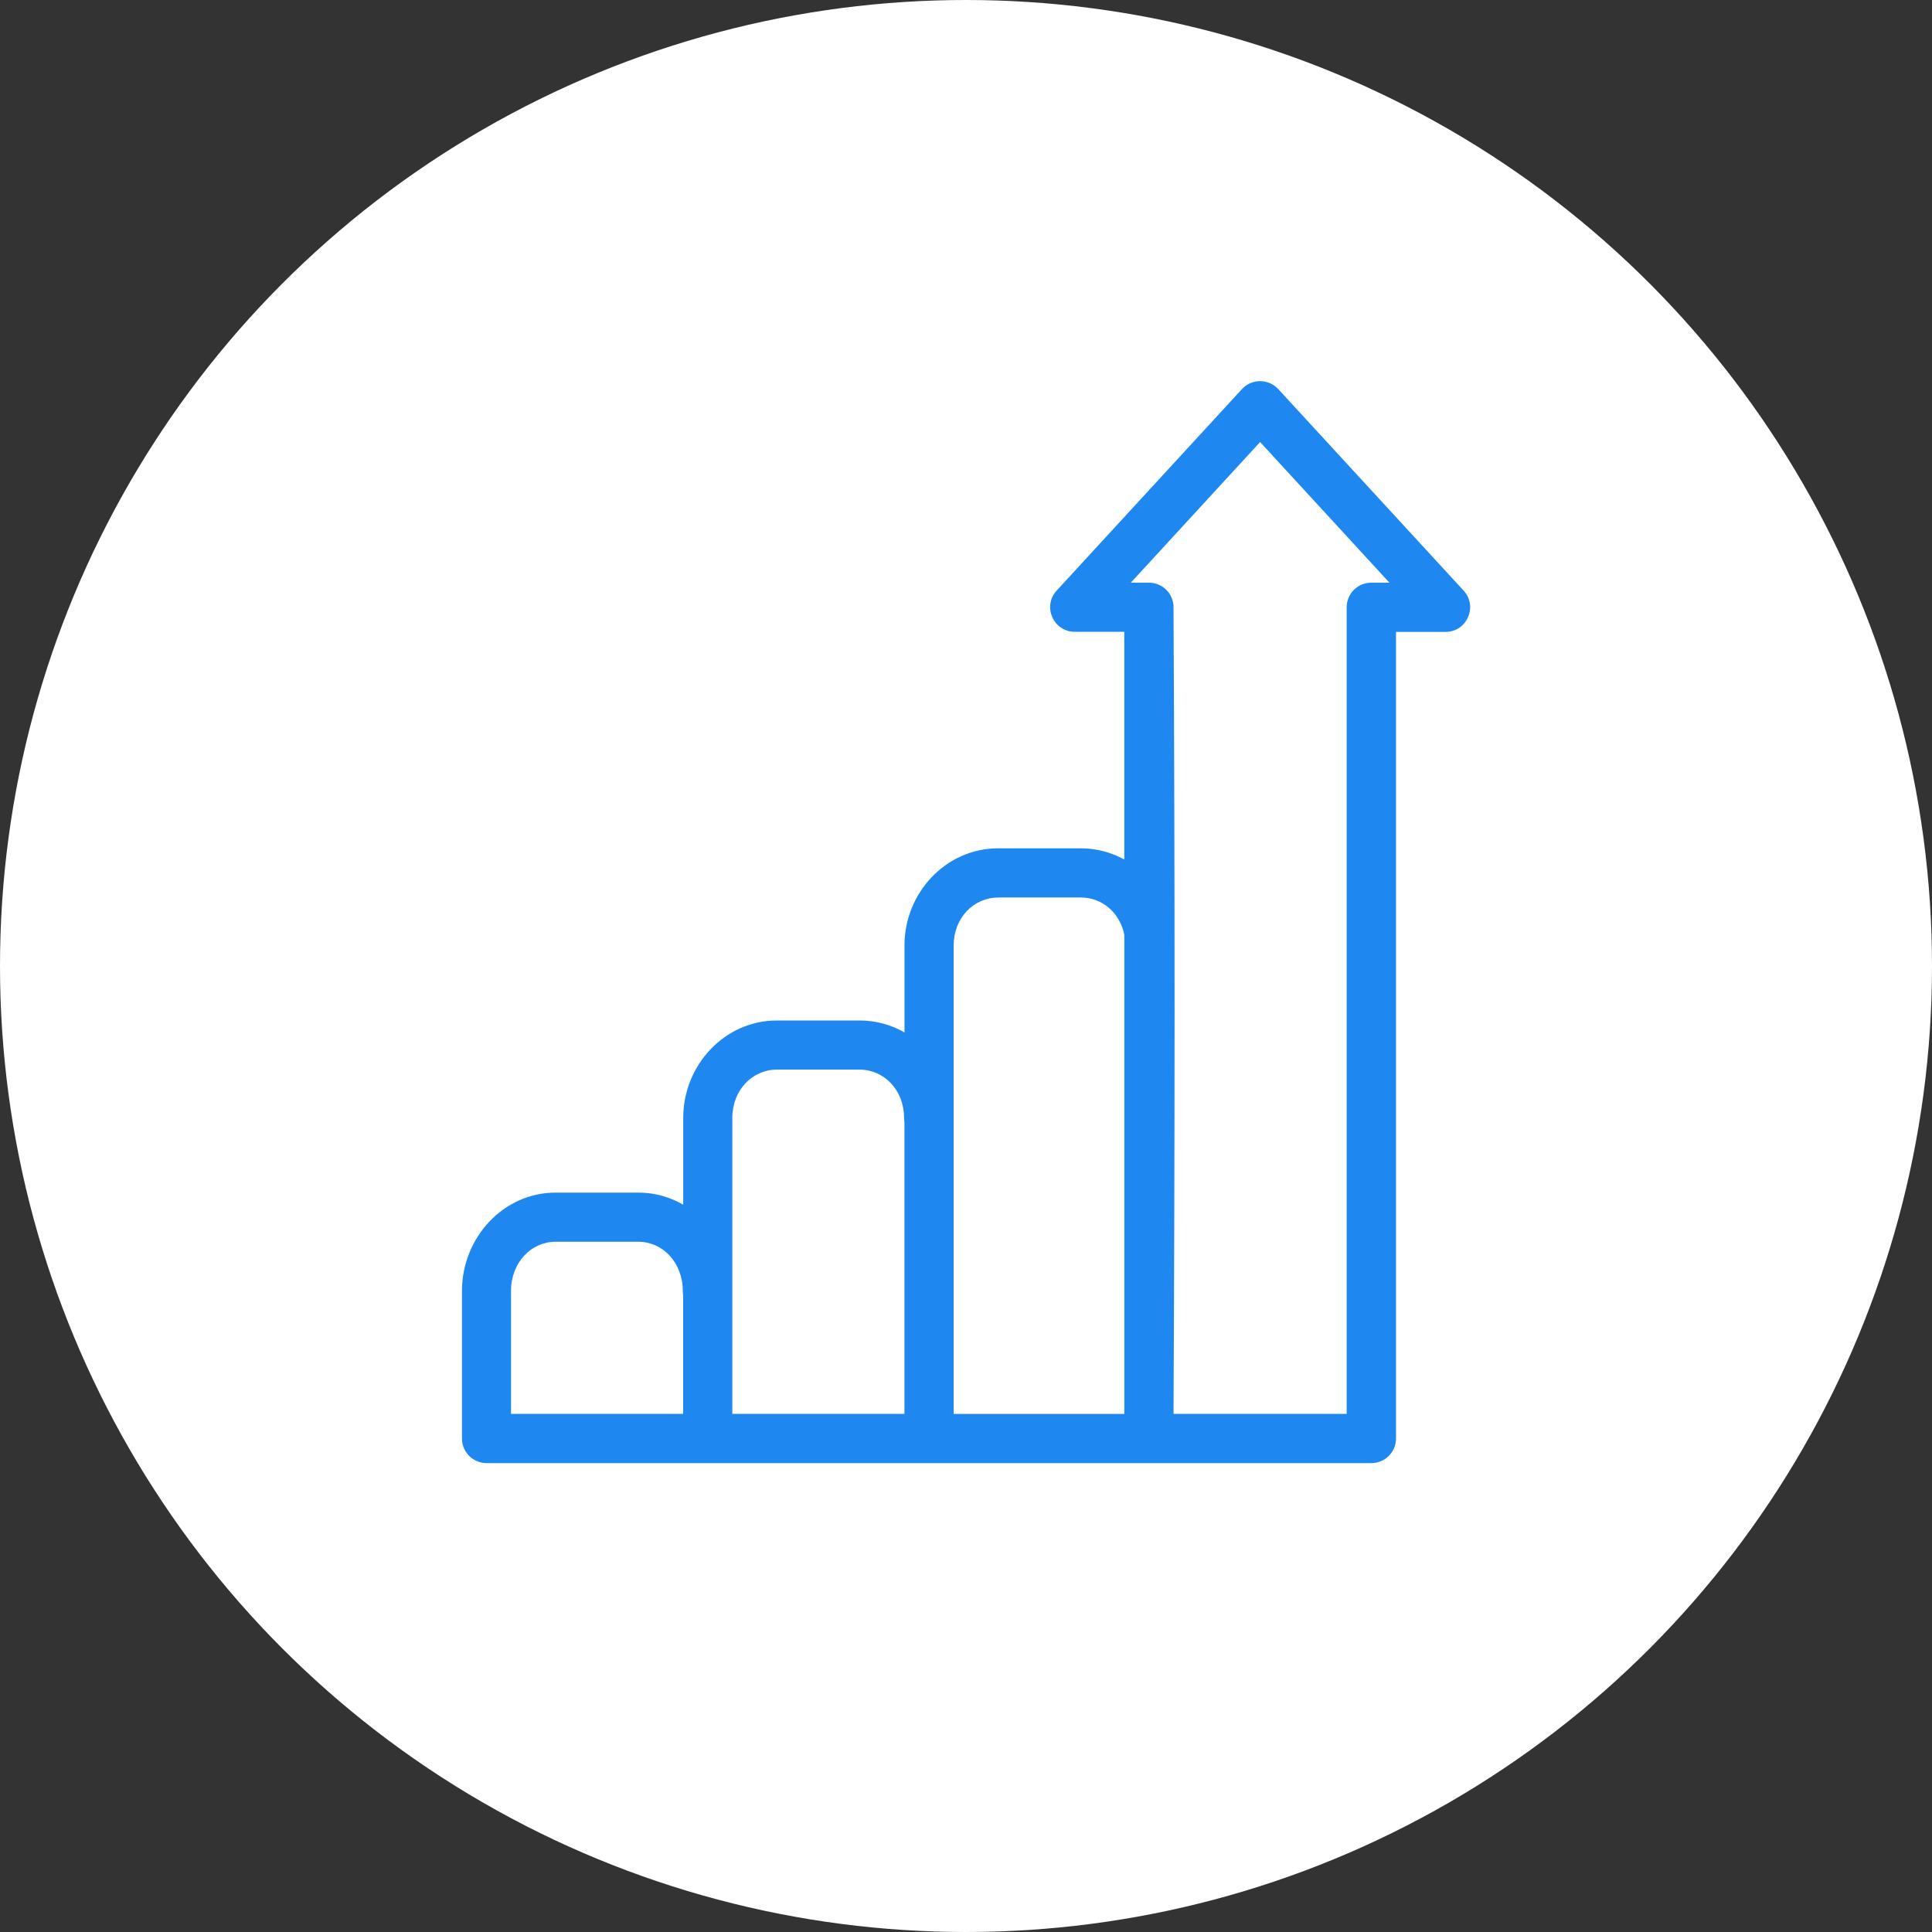
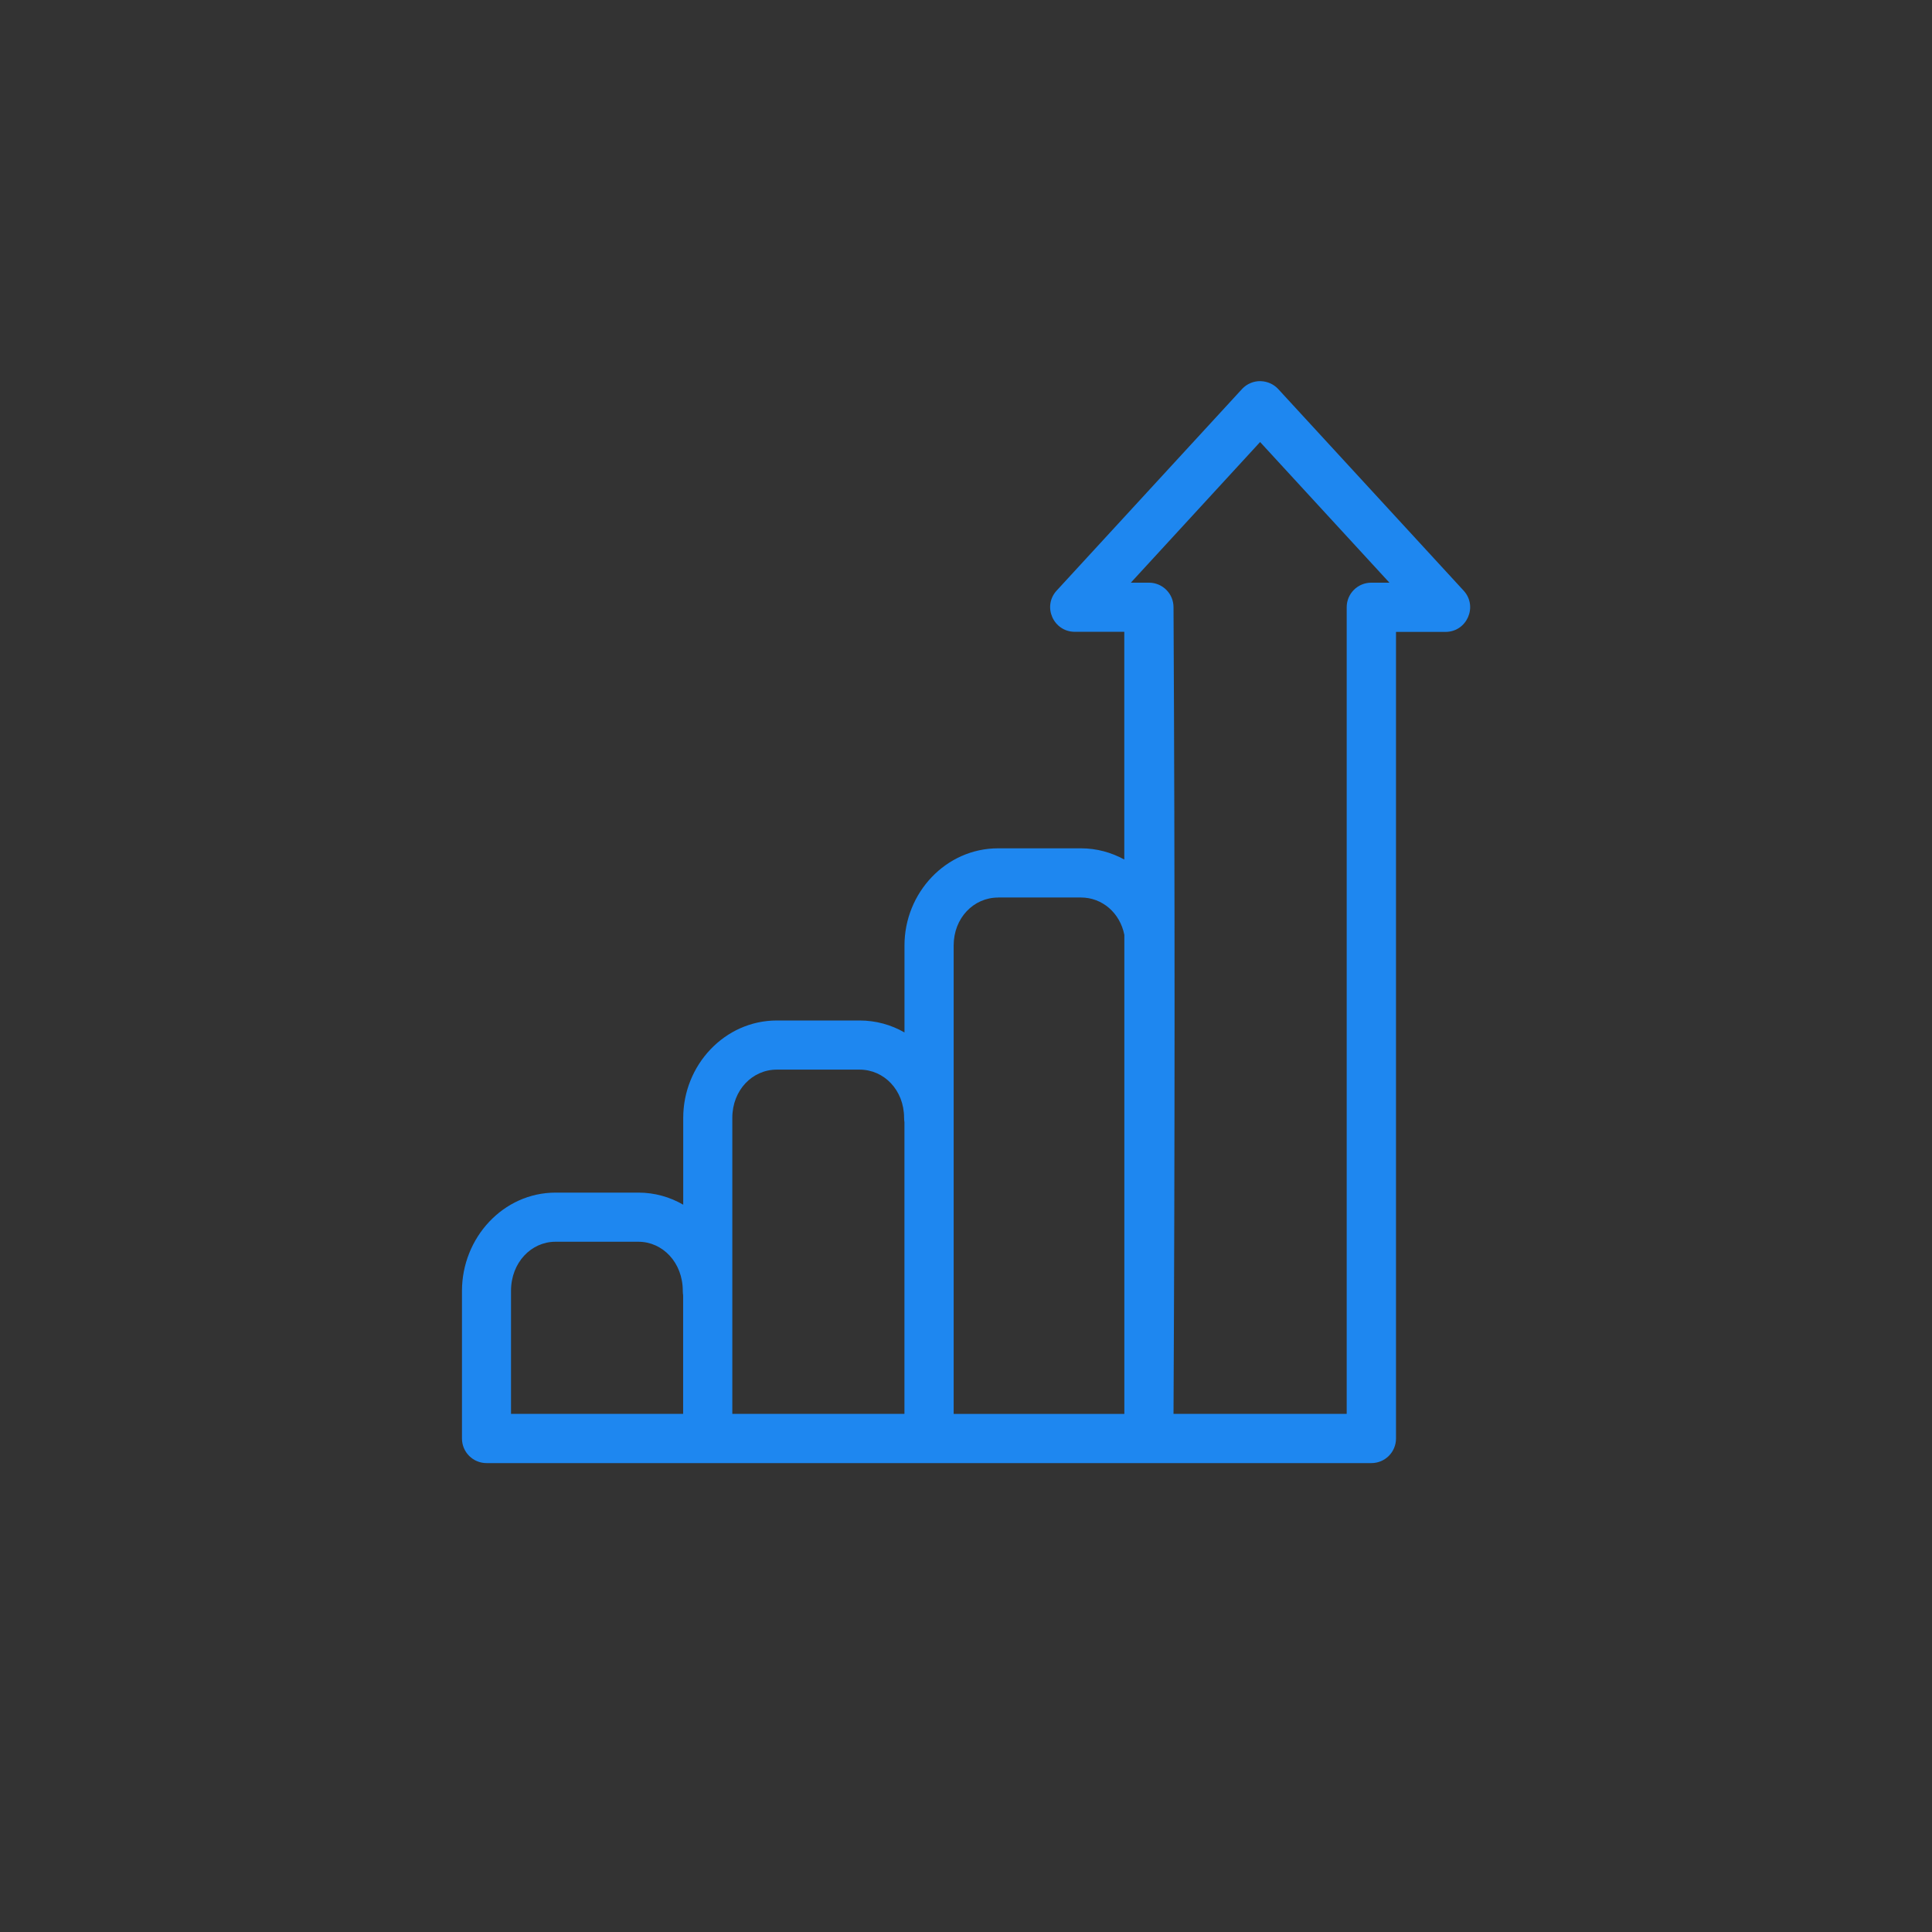
<svg xmlns="http://www.w3.org/2000/svg" width="44" height="44" viewBox="0 0 44 44" fill="none">
  <rect x="0" y="0" width="44" height="44" fill="#333333" stroke="none" />
-   <circle cx="22" cy="22" r="22" fill="white" />
  <path d="M28.714 8.68C28.552 8.676 28.396 8.741 28.286 8.86L24.065 13.45C23.735 13.809 23.99 14.388 24.478 14.389H25.605V19.575C25.311 19.414 24.975 19.32 24.618 19.32H22.731C21.544 19.32 20.599 20.331 20.599 21.532V23.513C20.297 23.34 19.949 23.241 19.579 23.241H17.692C16.504 23.241 15.56 24.256 15.56 25.46V27.436C15.258 27.262 14.912 27.161 14.54 27.161H12.653C11.461 27.161 10.521 28.189 10.521 29.401V32.761C10.521 33.071 10.772 33.321 11.081 33.321H31.233C31.542 33.321 31.793 33.071 31.793 32.761V14.391H32.92C33.408 14.391 33.663 13.811 33.333 13.451L29.112 8.862C29.009 8.75 28.866 8.686 28.715 8.681L28.714 8.68ZM28.698 10.067L31.643 13.27H31.23C30.921 13.27 30.67 13.52 30.67 13.829V32.2H26.726C26.757 26.047 26.759 20.16 26.726 13.829C26.726 13.52 26.476 13.27 26.166 13.27H25.754L28.698 10.067ZM22.732 20.44H24.619C25.1 20.44 25.507 20.788 25.606 21.291V32.201H21.719V21.533C21.719 20.904 22.176 20.441 22.731 20.441L22.732 20.44ZM17.692 24.36H19.578C20.132 24.36 20.59 24.825 20.59 25.459C20.59 25.492 20.593 25.526 20.598 25.559V32.2H16.678V25.459C16.678 24.825 17.136 24.36 17.69 24.36L17.692 24.36ZM12.652 28.28H14.539C15.089 28.28 15.55 28.75 15.55 29.4C15.55 29.433 15.553 29.467 15.558 29.5V32.2H11.638V29.4C11.638 28.75 12.101 28.28 12.65 28.28L12.652 28.28Z" fill="#1e87f0" />
</svg>